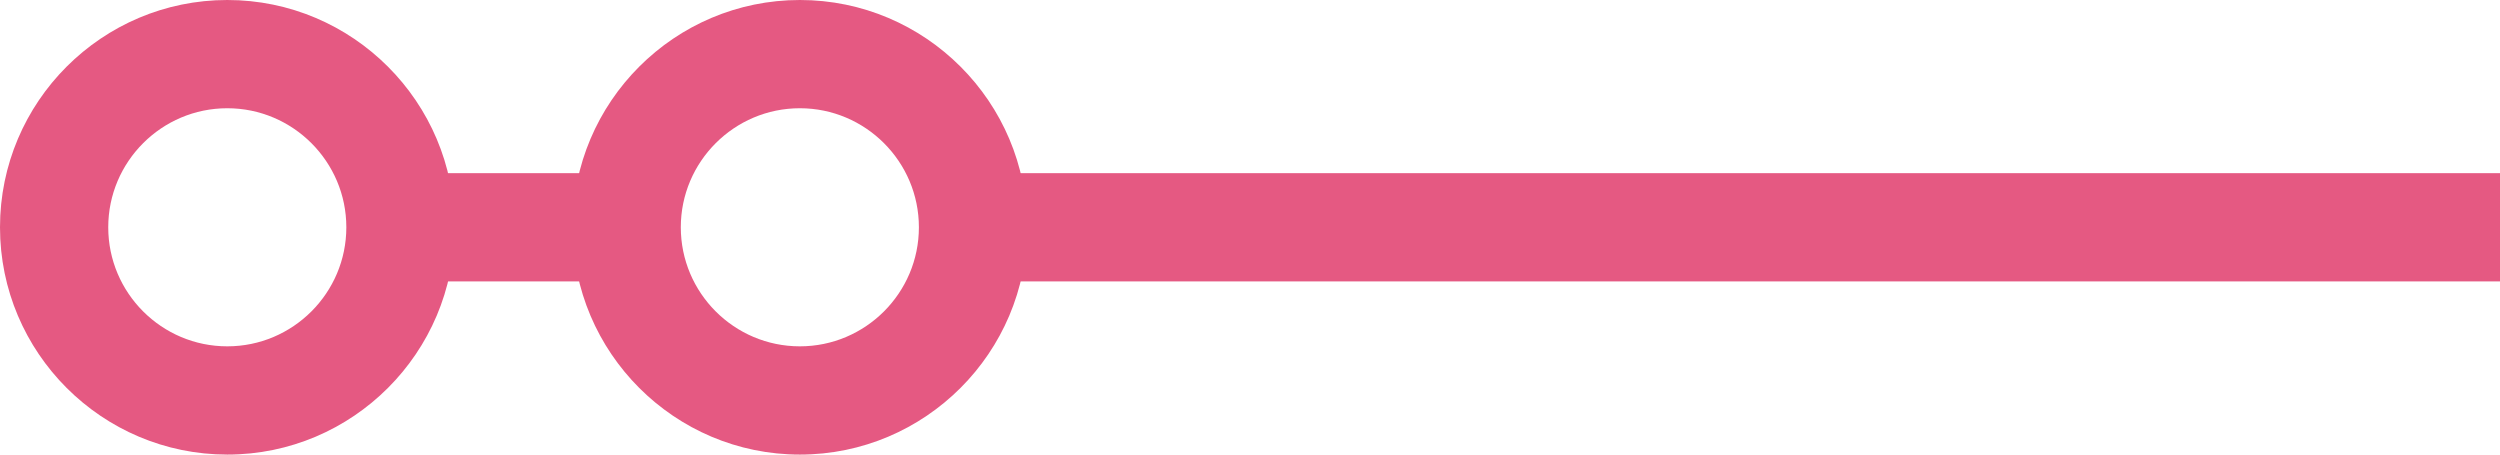
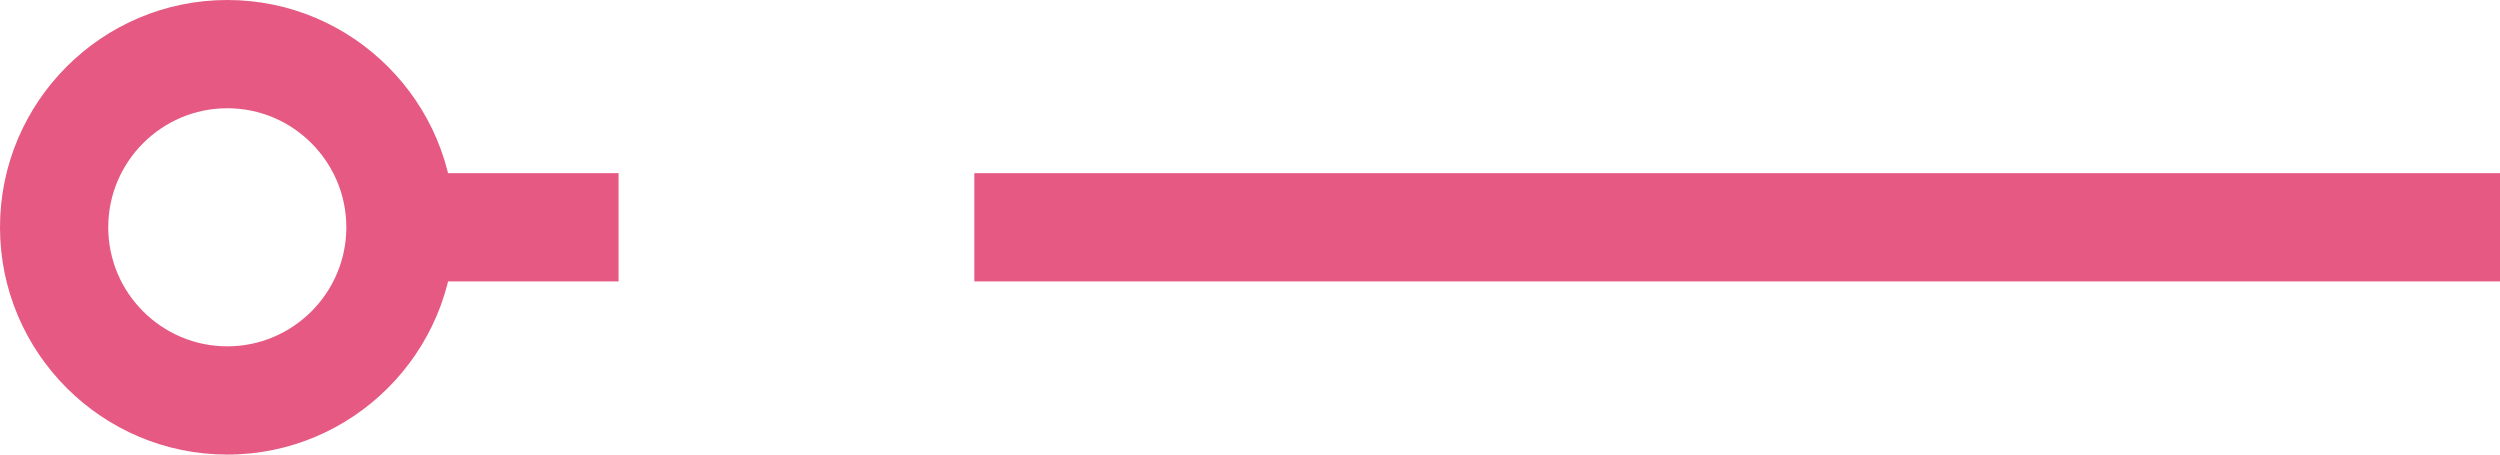
<svg xmlns="http://www.w3.org/2000/svg" id="Ebene_2" data-name="Ebene 2" width="756.64" height="137.59" viewBox="0 0 756.64 137.59">
  <defs>
    <style>
      .cls-1 {
        fill: #e55982;
        stroke-width: 0px;
      }
    </style>
  </defs>
  <g id="Elemente">
    <g>
      <rect class="cls-1" x="294.89" y="52.41" width="461.75" height="32.76" />
-       <path class="cls-1" d="M310.88,68.79c0,37.93-30.86,68.79-68.79,68.79s-68.79-30.86-68.79-68.79S204.15,0,242.09,0s68.79,30.86,68.79,68.79ZM206.05,68.79c0,19.87,16.17,36.03,36.03,36.03s36.03-16.17,36.03-36.03-16.17-36.03-36.03-36.03-36.03,16.17-36.03,36.03Z" />
      <rect class="cls-1" x="111.13" y="52.41" width="76.08" height="32.76" />
      <path class="cls-1" d="M137.59,68.79c0,37.93-30.86,68.79-68.79,68.79S0,106.73,0,68.79,30.86,0,68.79,0s68.79,30.86,68.79,68.79ZM32.76,68.79c0,19.87,16.17,36.03,36.03,36.03s36.03-16.17,36.03-36.03-16.17-36.03-36.03-36.03-36.03,16.17-36.03,36.03Z" />
    </g>
  </g>
</svg>